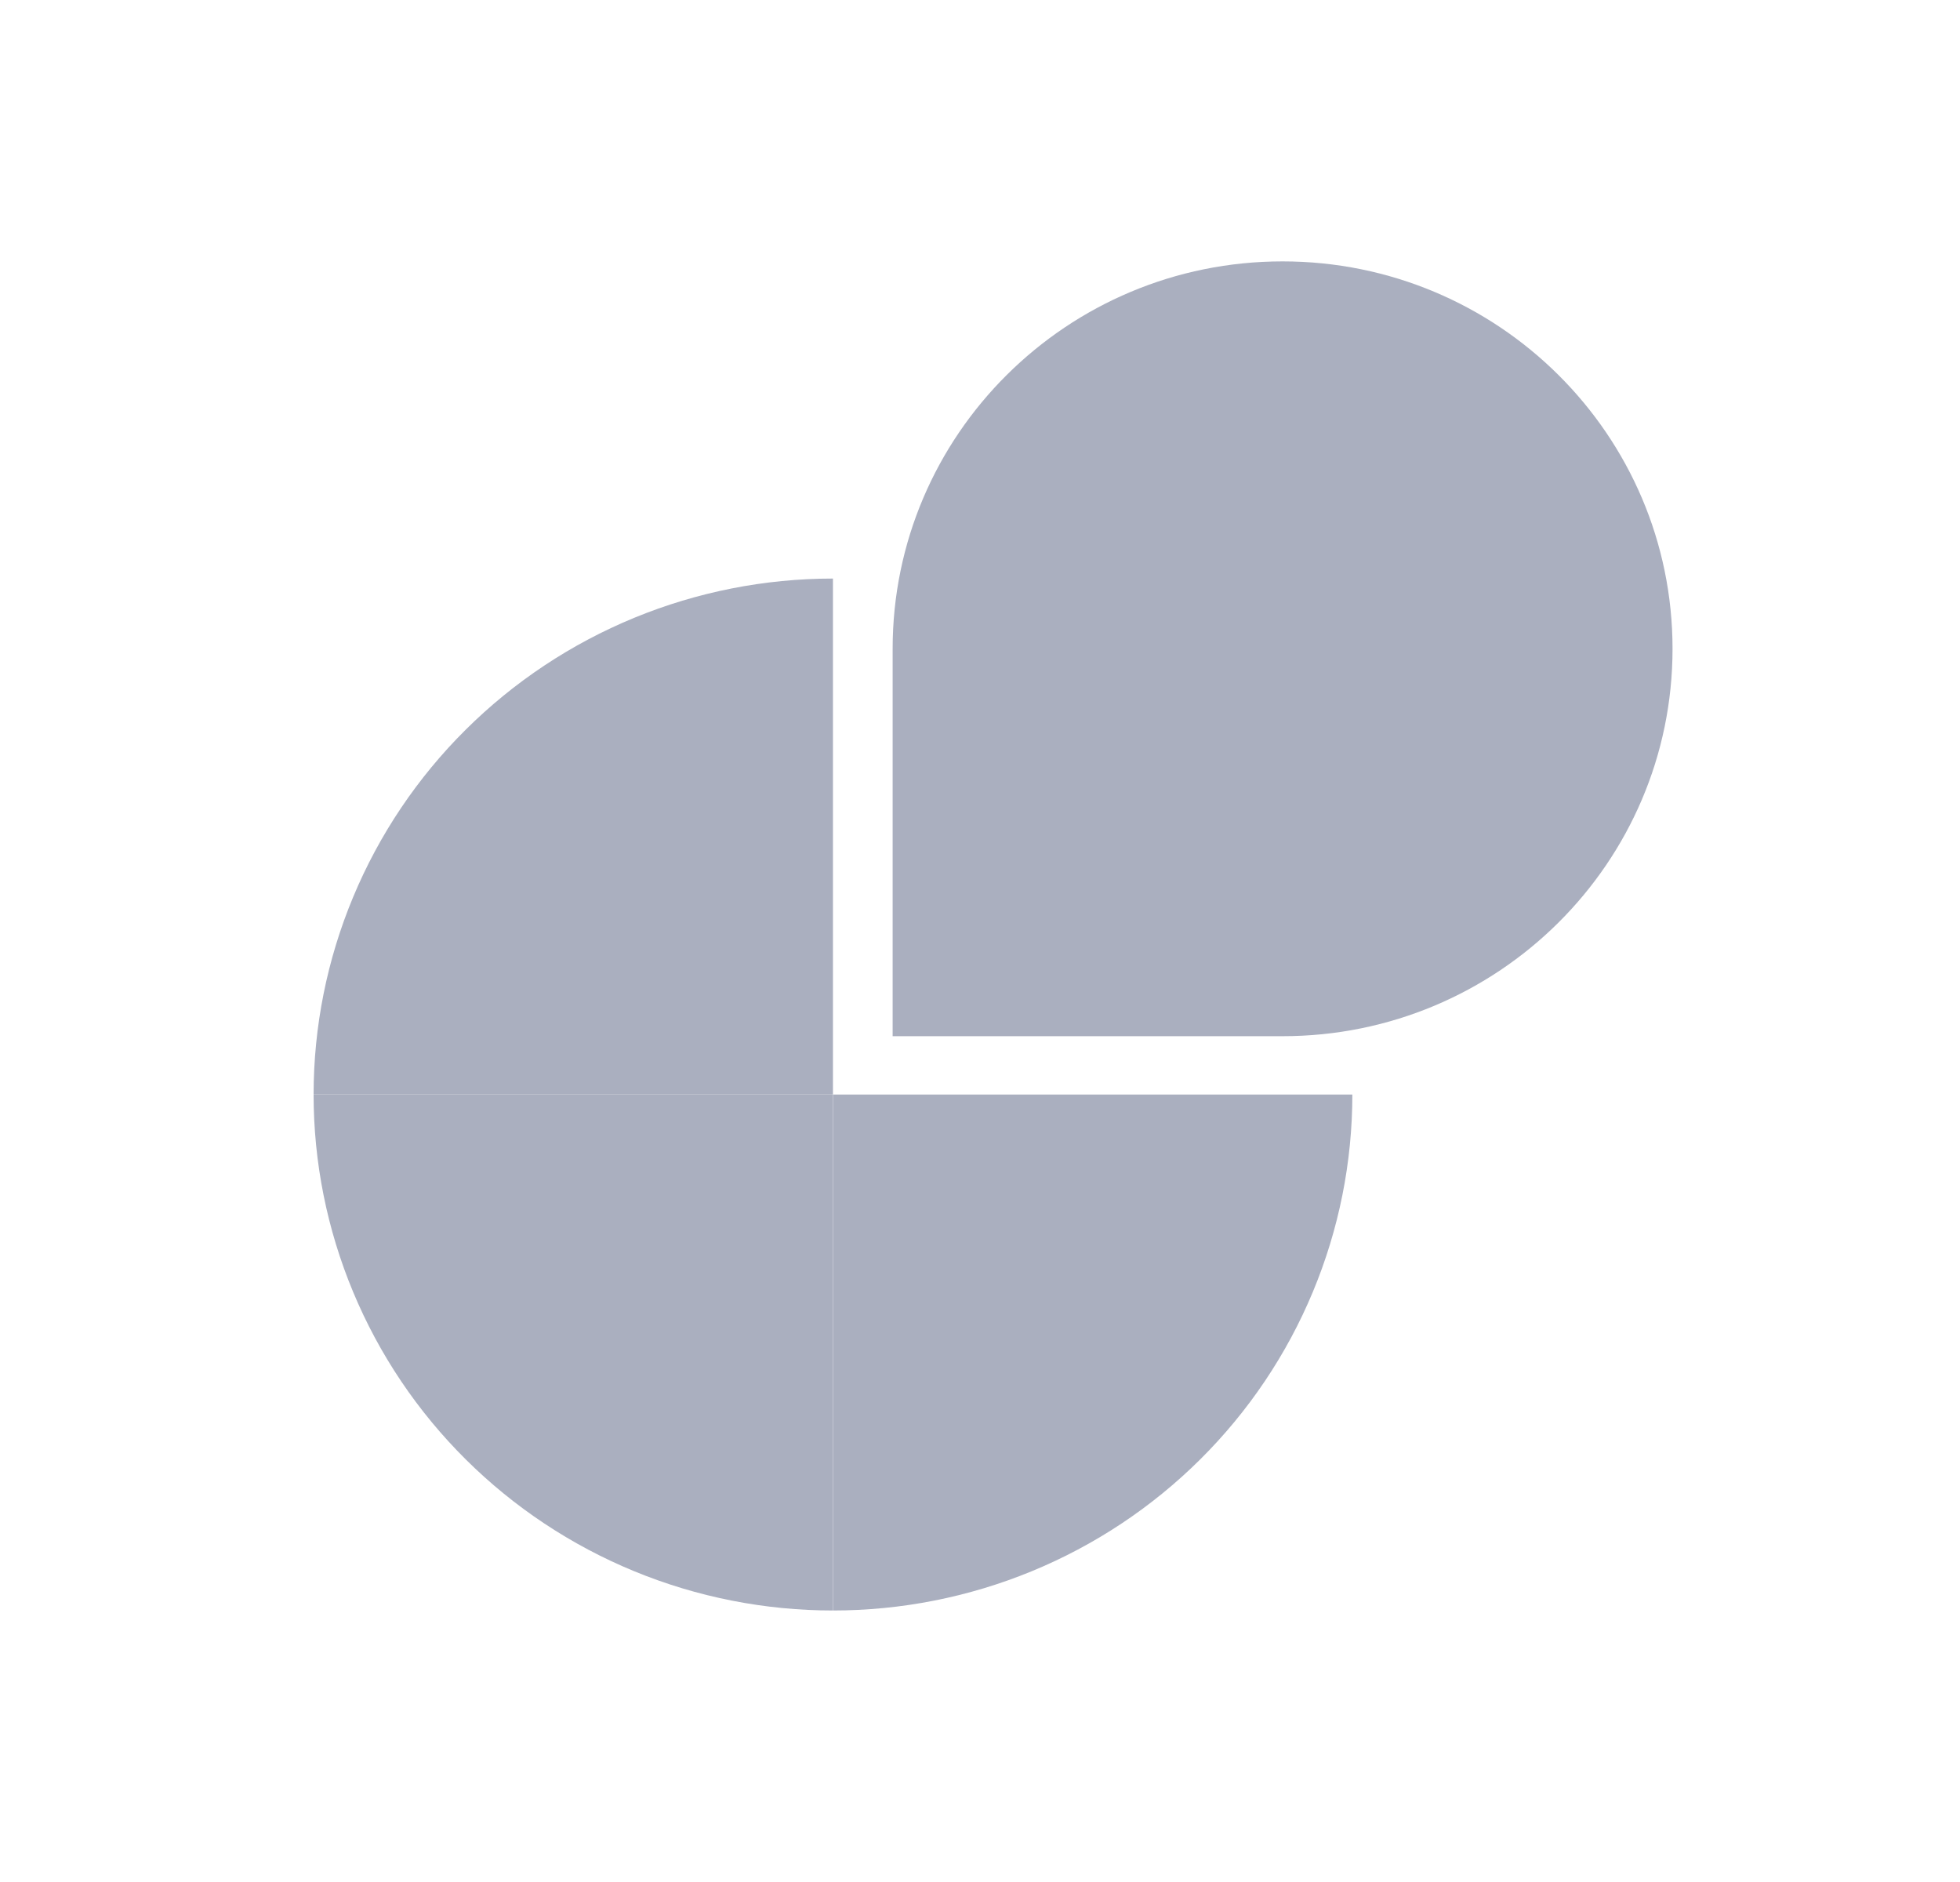
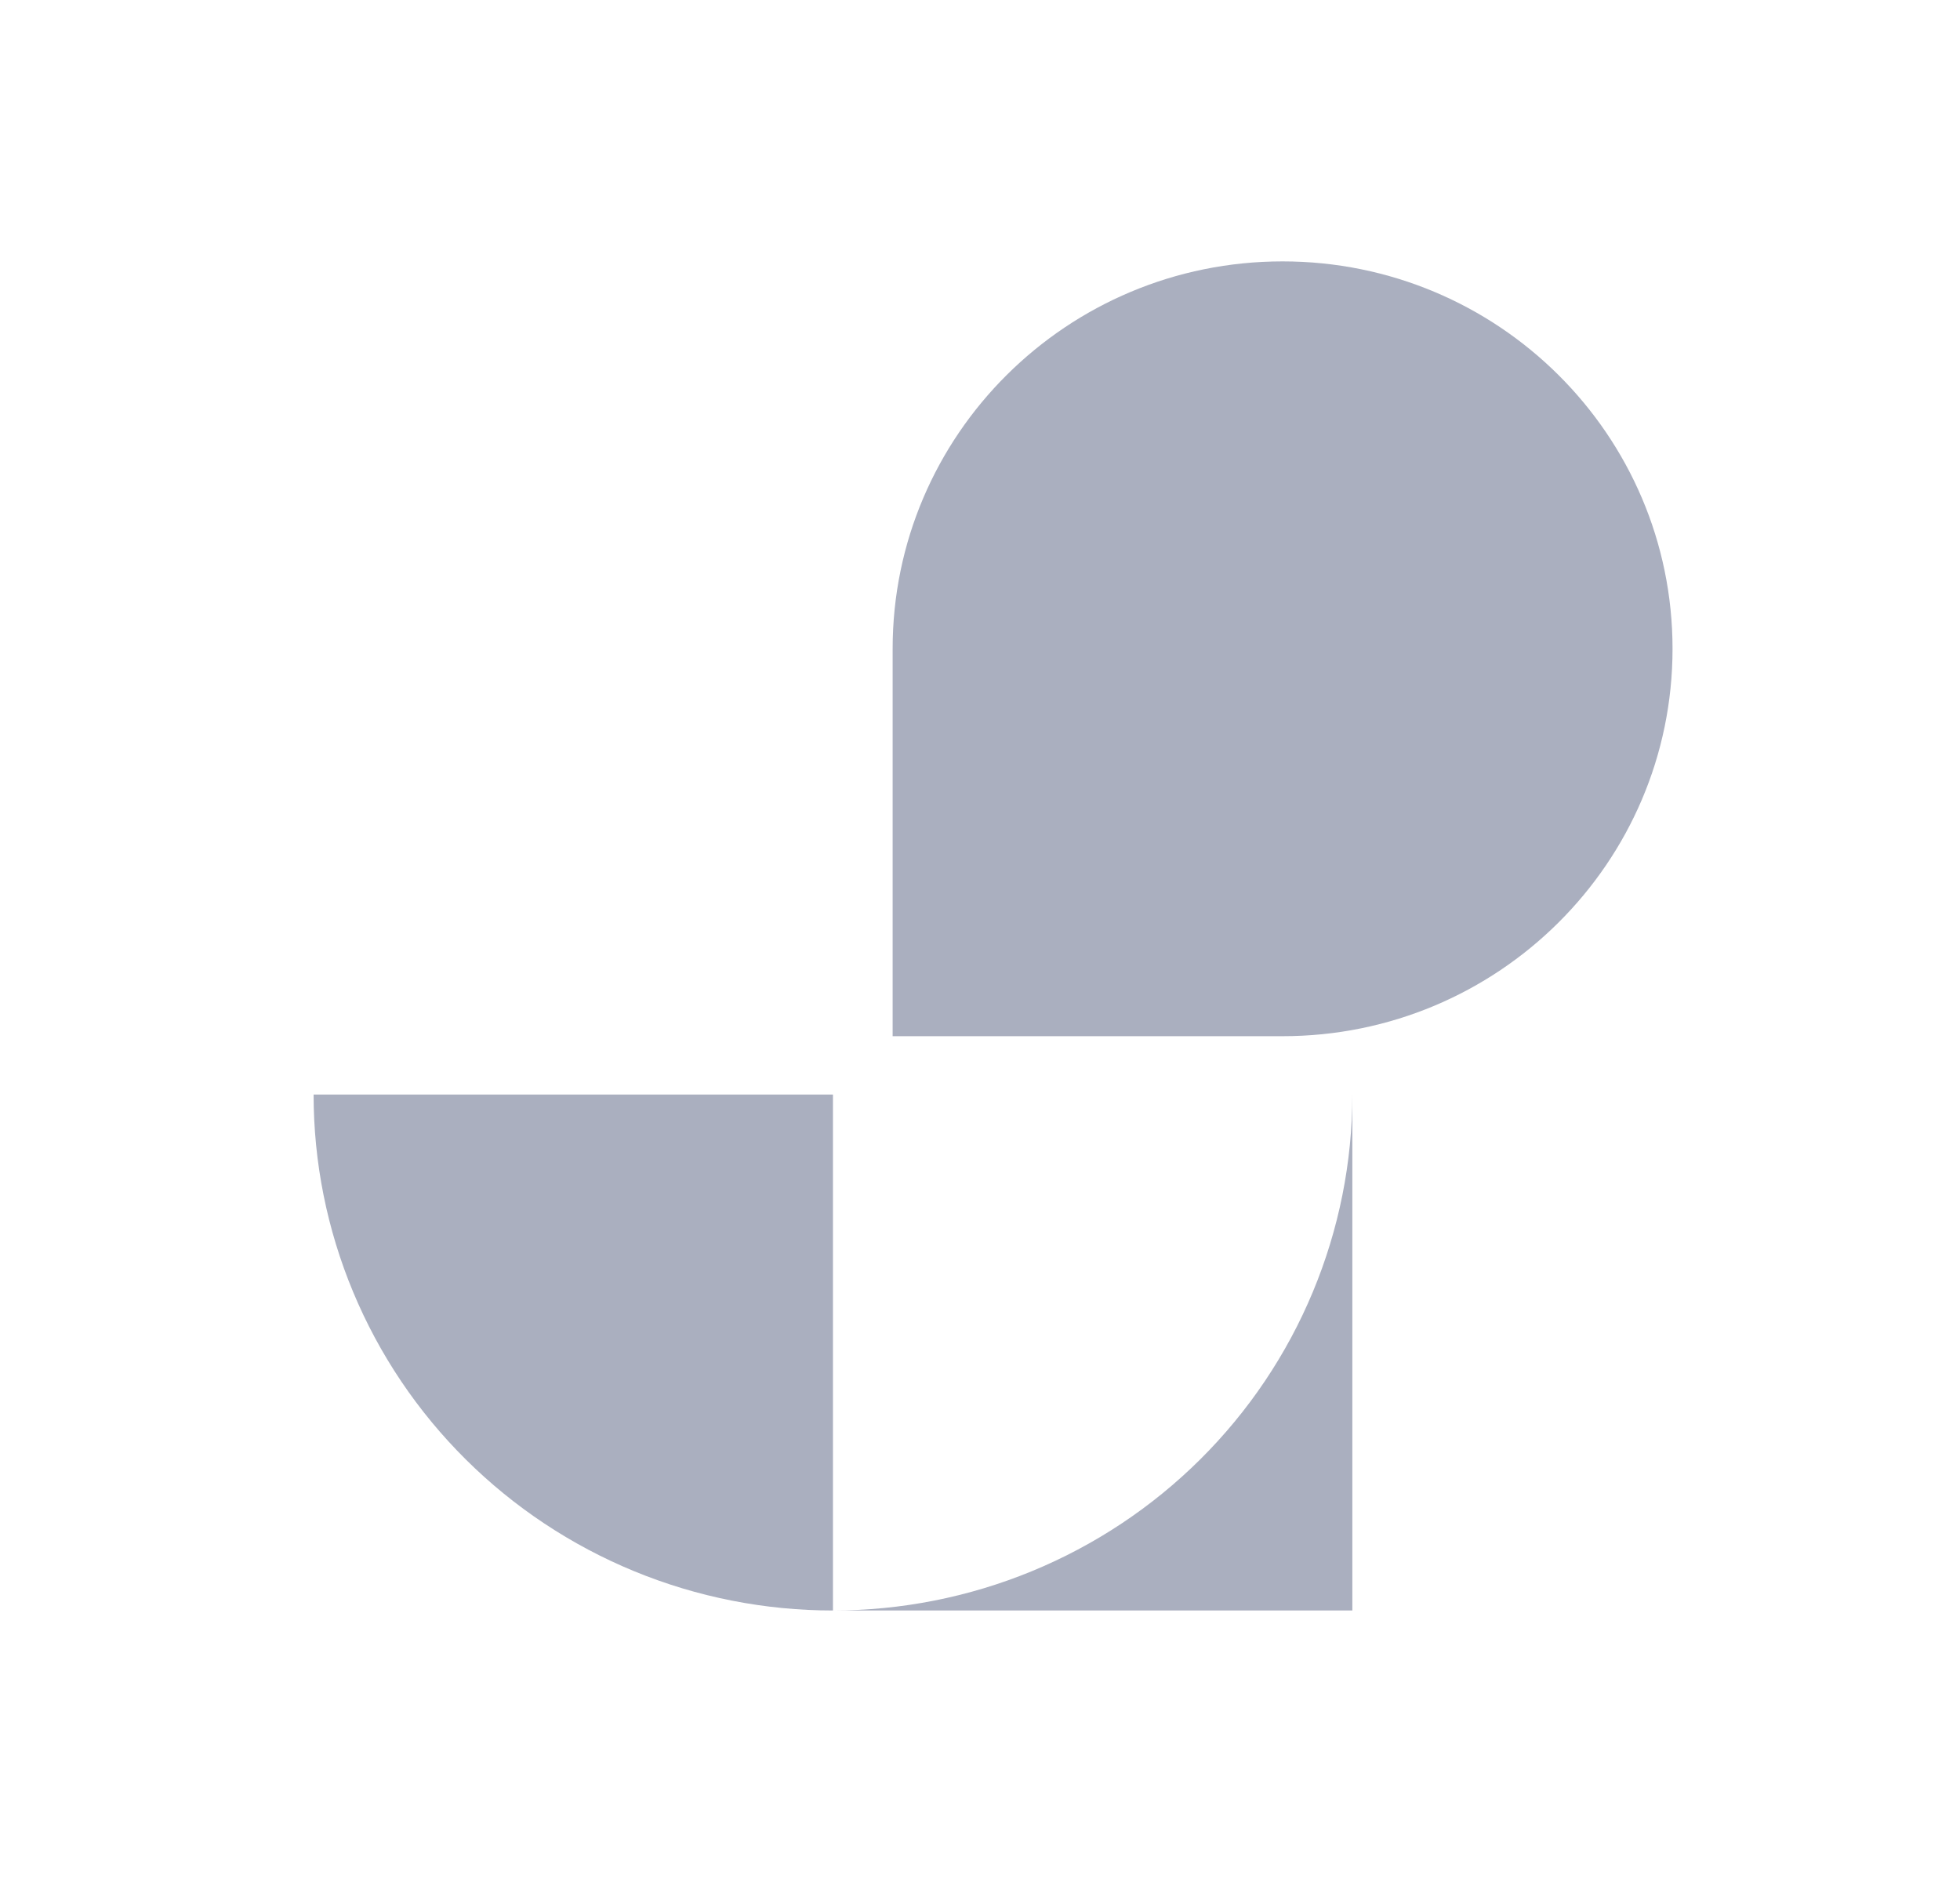
<svg xmlns="http://www.w3.org/2000/svg" width="75" height="72" viewBox="0 0 75 72" fill="none">
-   <path d="M12 41.873C12 39.281 12.514 36.714 13.513 34.319C14.511 31.924 15.975 29.748 17.821 27.915C19.666 26.082 21.857 24.628 24.268 23.636C26.679 22.644 29.264 22.134 31.873 22.134V41.873H12Z" fill="#AAAFBF" />
  <path d="M12 41.874C12 44.466 12.514 47.033 13.513 49.428C14.511 51.823 15.975 53.999 17.821 55.832C19.666 57.665 21.857 59.119 24.268 60.111C26.679 61.103 29.264 61.613 31.873 61.613V41.874H12Z" fill="#AAAFBF" />
-   <path d="M51.748 41.874C51.748 44.466 51.234 47.033 50.235 49.428C49.237 51.823 47.773 53.999 45.927 55.832C44.082 57.665 41.891 59.119 39.48 60.111C37.069 61.103 34.484 61.613 31.875 61.613V41.874H51.748Z" fill="#AAAFBF" />
+   <path d="M51.748 41.874C51.748 44.466 51.234 47.033 50.235 49.428C49.237 51.823 47.773 53.999 45.927 55.832C44.082 57.665 41.891 59.119 39.48 60.111C37.069 61.103 34.484 61.613 31.875 61.613H51.748Z" fill="#AAAFBF" />
  <path d="M64 24.821C64 33.006 57.319 39.642 49.078 39.642H34.157V24.821C34.157 16.636 40.837 10 49.078 10C57.319 10 64 16.636 64 24.821Z" fill="#AAAFBF" />
</svg>